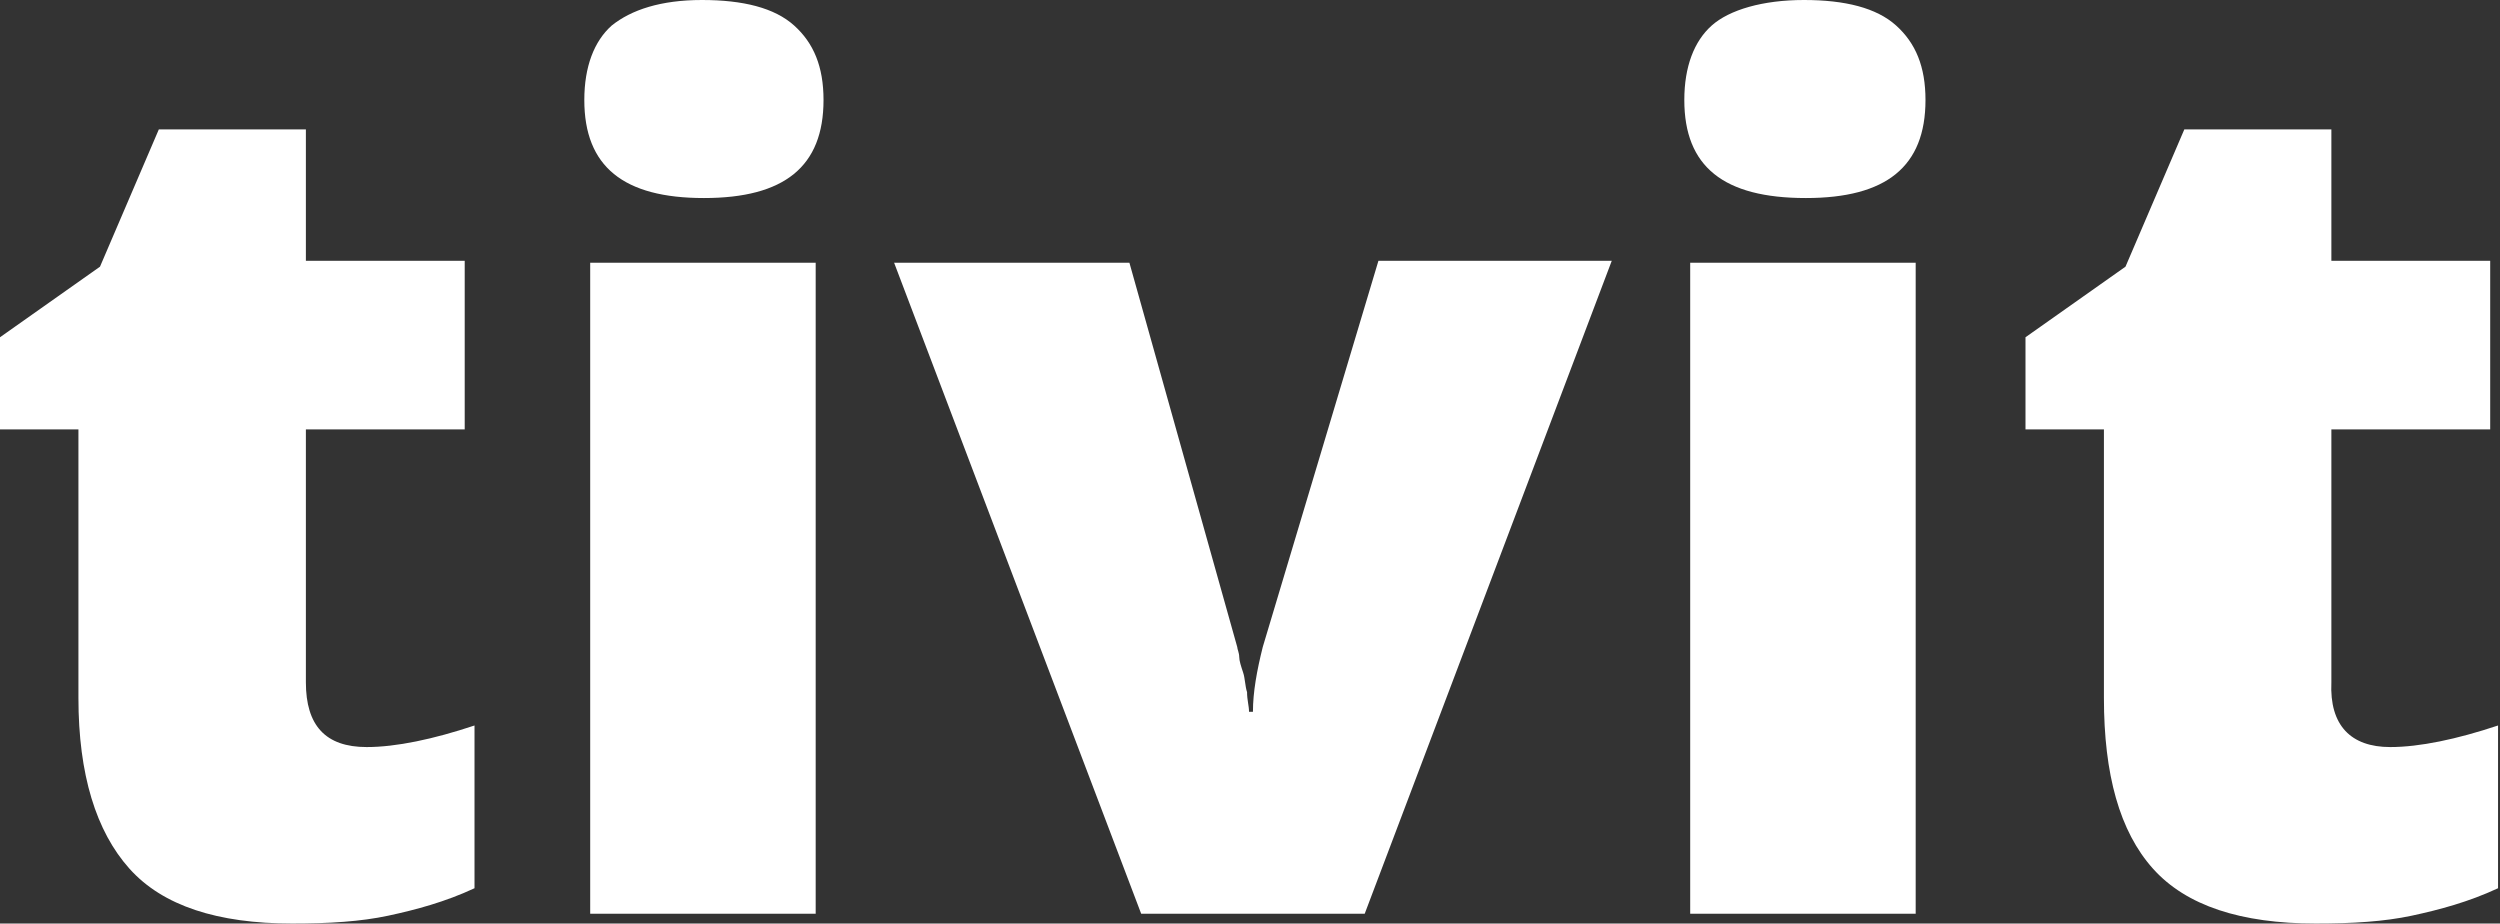
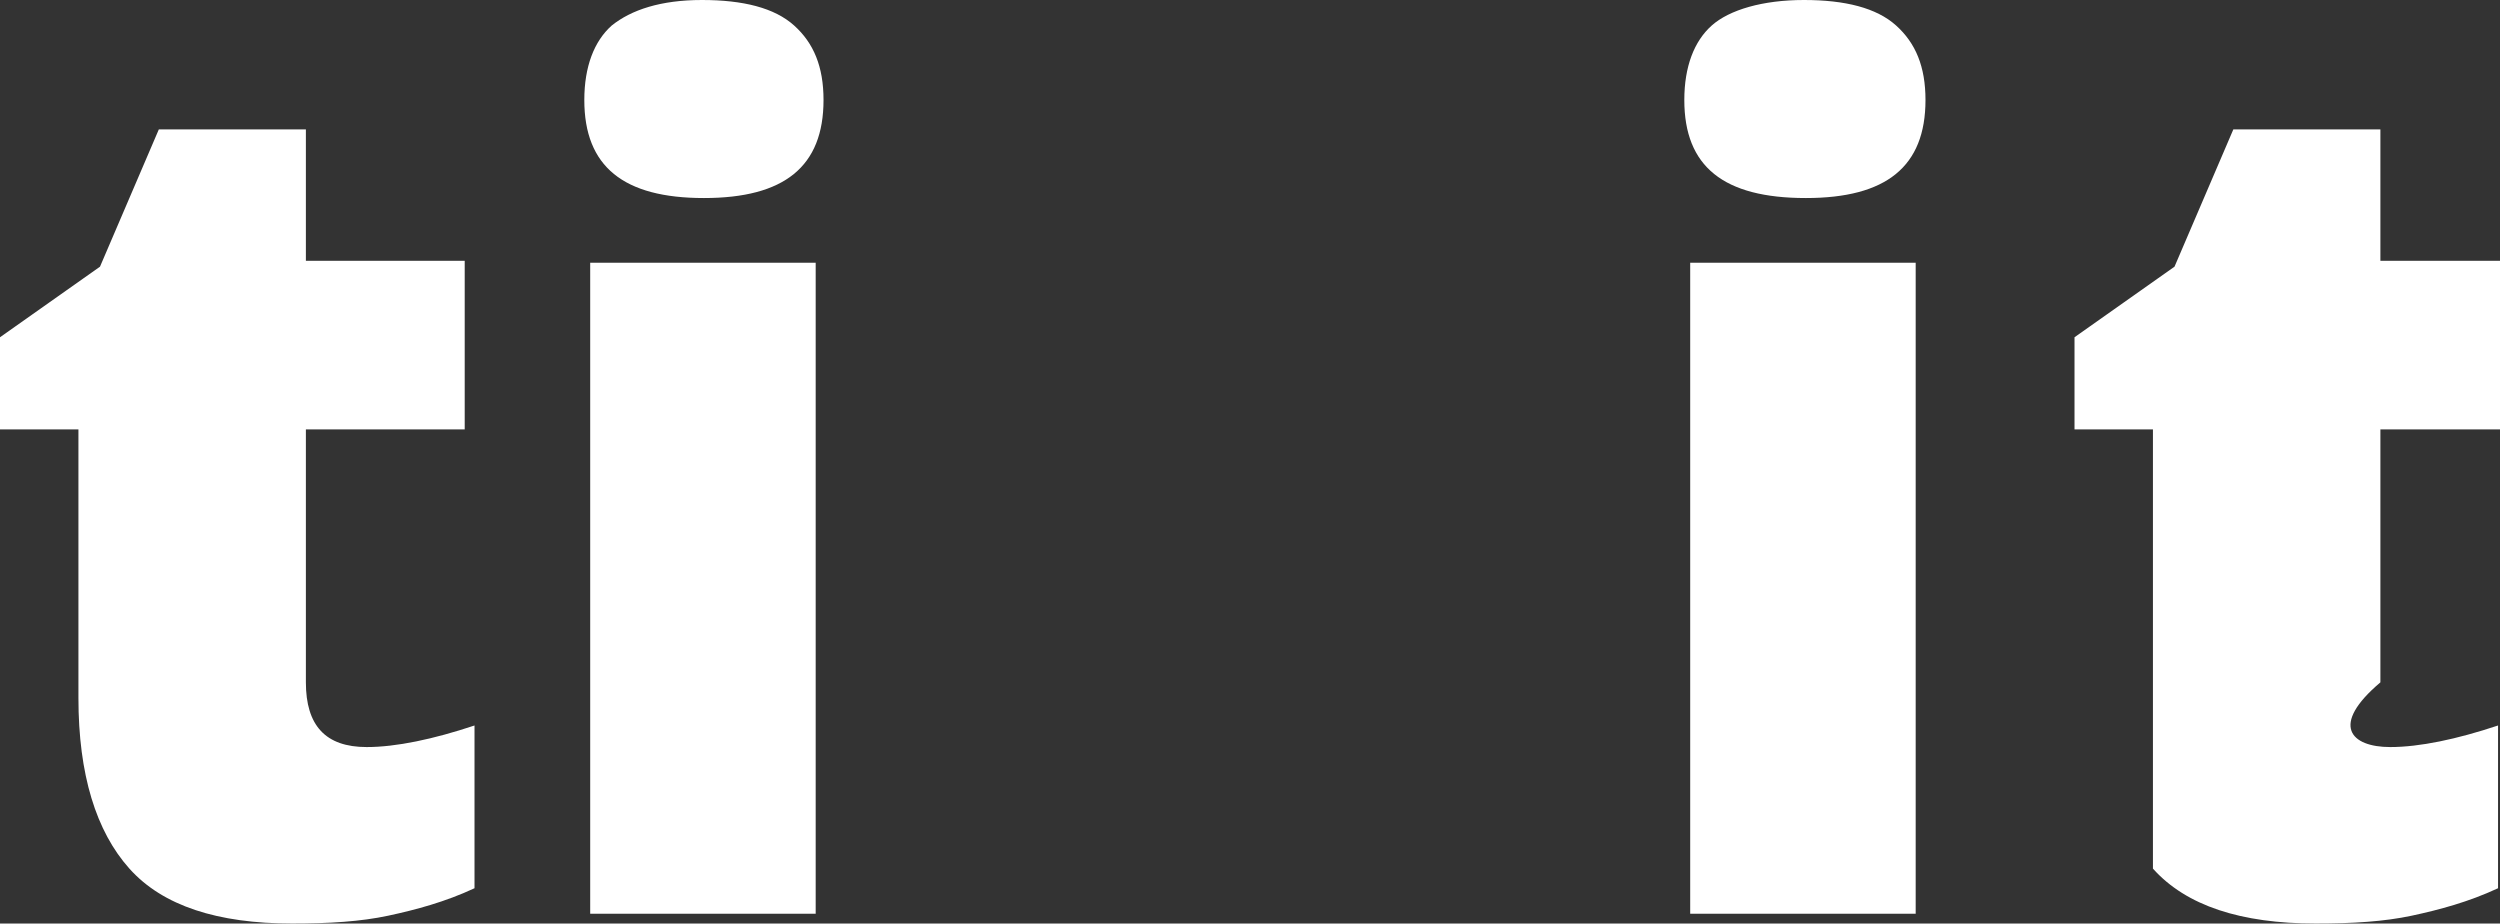
<svg xmlns="http://www.w3.org/2000/svg" version="1.1" id="Layer_1" x="0px" y="0px" viewBox="0 0 127.5 47.1" style="enable-background:new 0 0 127.5 47.1;" xml:space="preserve">
  <rect x="0" y="0" width="127.5" height="47.1" fill="#333333" stroke="none" />
  <style type="text/css">
	.st0{fill:#FFFFFF;}
</style>
  <g>
    <path class="st0" d="M18.7,38.1c1.5,0,3.4-0.4,5.5-1.1v8.3c-1.5,0.7-3,1.1-4.4,1.4c-1.4,0.3-3,0.4-4.9,0.4c-3.8,0-6.6-0.9-8.3-2.8   S4,39.5,4,35.6V21.9H0v-4.7l5.1-3.6l3-7h7.5v6.7h8.1v8.6h-8.1v12.9C15.6,37,16.6,38.1,18.7,38.1z" />
    <path class="st0" d="M29.8,5.1c0-1.7,0.5-3,1.4-3.8c1-0.8,2.5-1.3,4.6-1.3c2.1,0,3.7,0.4,4.7,1.3c1,0.9,1.5,2.1,1.5,3.8   c0,3.4-2,5-6.1,5C31.8,10.1,29.8,8.5,29.8,5.1z M41.5,46.6H30.1V13.4h11.5V46.6z" />
-     <path class="st0" d="M58.2,46.6L45.6,13.4h12L63.1,33c0,0.1,0.1,0.3,0.1,0.5s0.1,0.5,0.2,0.8s0.1,0.7,0.2,1c0,0.4,0.1,0.7,0.1,1   h0.2c0-1,0.2-2.1,0.5-3.3l5.9-19.7h11.9L69.6,46.6H58.2z" />
    <path class="st0" d="M85.9,5.1c0-1.7,0.5-3,1.4-3.8S89.9,0,92,0s3.7,0.4,4.7,1.3s1.5,2.1,1.5,3.8c0,3.4-2,5-6.1,5   C87.9,10.1,85.9,8.5,85.9,5.1z M97.7,46.6H86.2V13.4h11.5V46.6z" />
-     <path class="st0" d="M121.9,38.1c1.5,0,3.4-0.4,5.5-1.1v8.3c-1.5,0.7-3,1.1-4.4,1.4c-1.4,0.3-3,0.4-4.9,0.4c-3.8,0-6.6-0.9-8.3-2.8   s-2.5-4.8-2.5-8.7V21.9h-4v-4.7l5.1-3.6l3-7h7.5v6.7h8.1v8.6h-8.1v12.9C118.8,37,119.9,38.1,121.9,38.1z" />
+     <path class="st0" d="M121.9,38.1c1.5,0,3.4-0.4,5.5-1.1v8.3c-1.5,0.7-3,1.1-4.4,1.4c-1.4,0.3-3,0.4-4.9,0.4c-3.8,0-6.6-0.9-8.3-2.8   V21.9h-4v-4.7l5.1-3.6l3-7h7.5v6.7h8.1v8.6h-8.1v12.9C118.8,37,119.9,38.1,121.9,38.1z" />
  </g>
</svg>